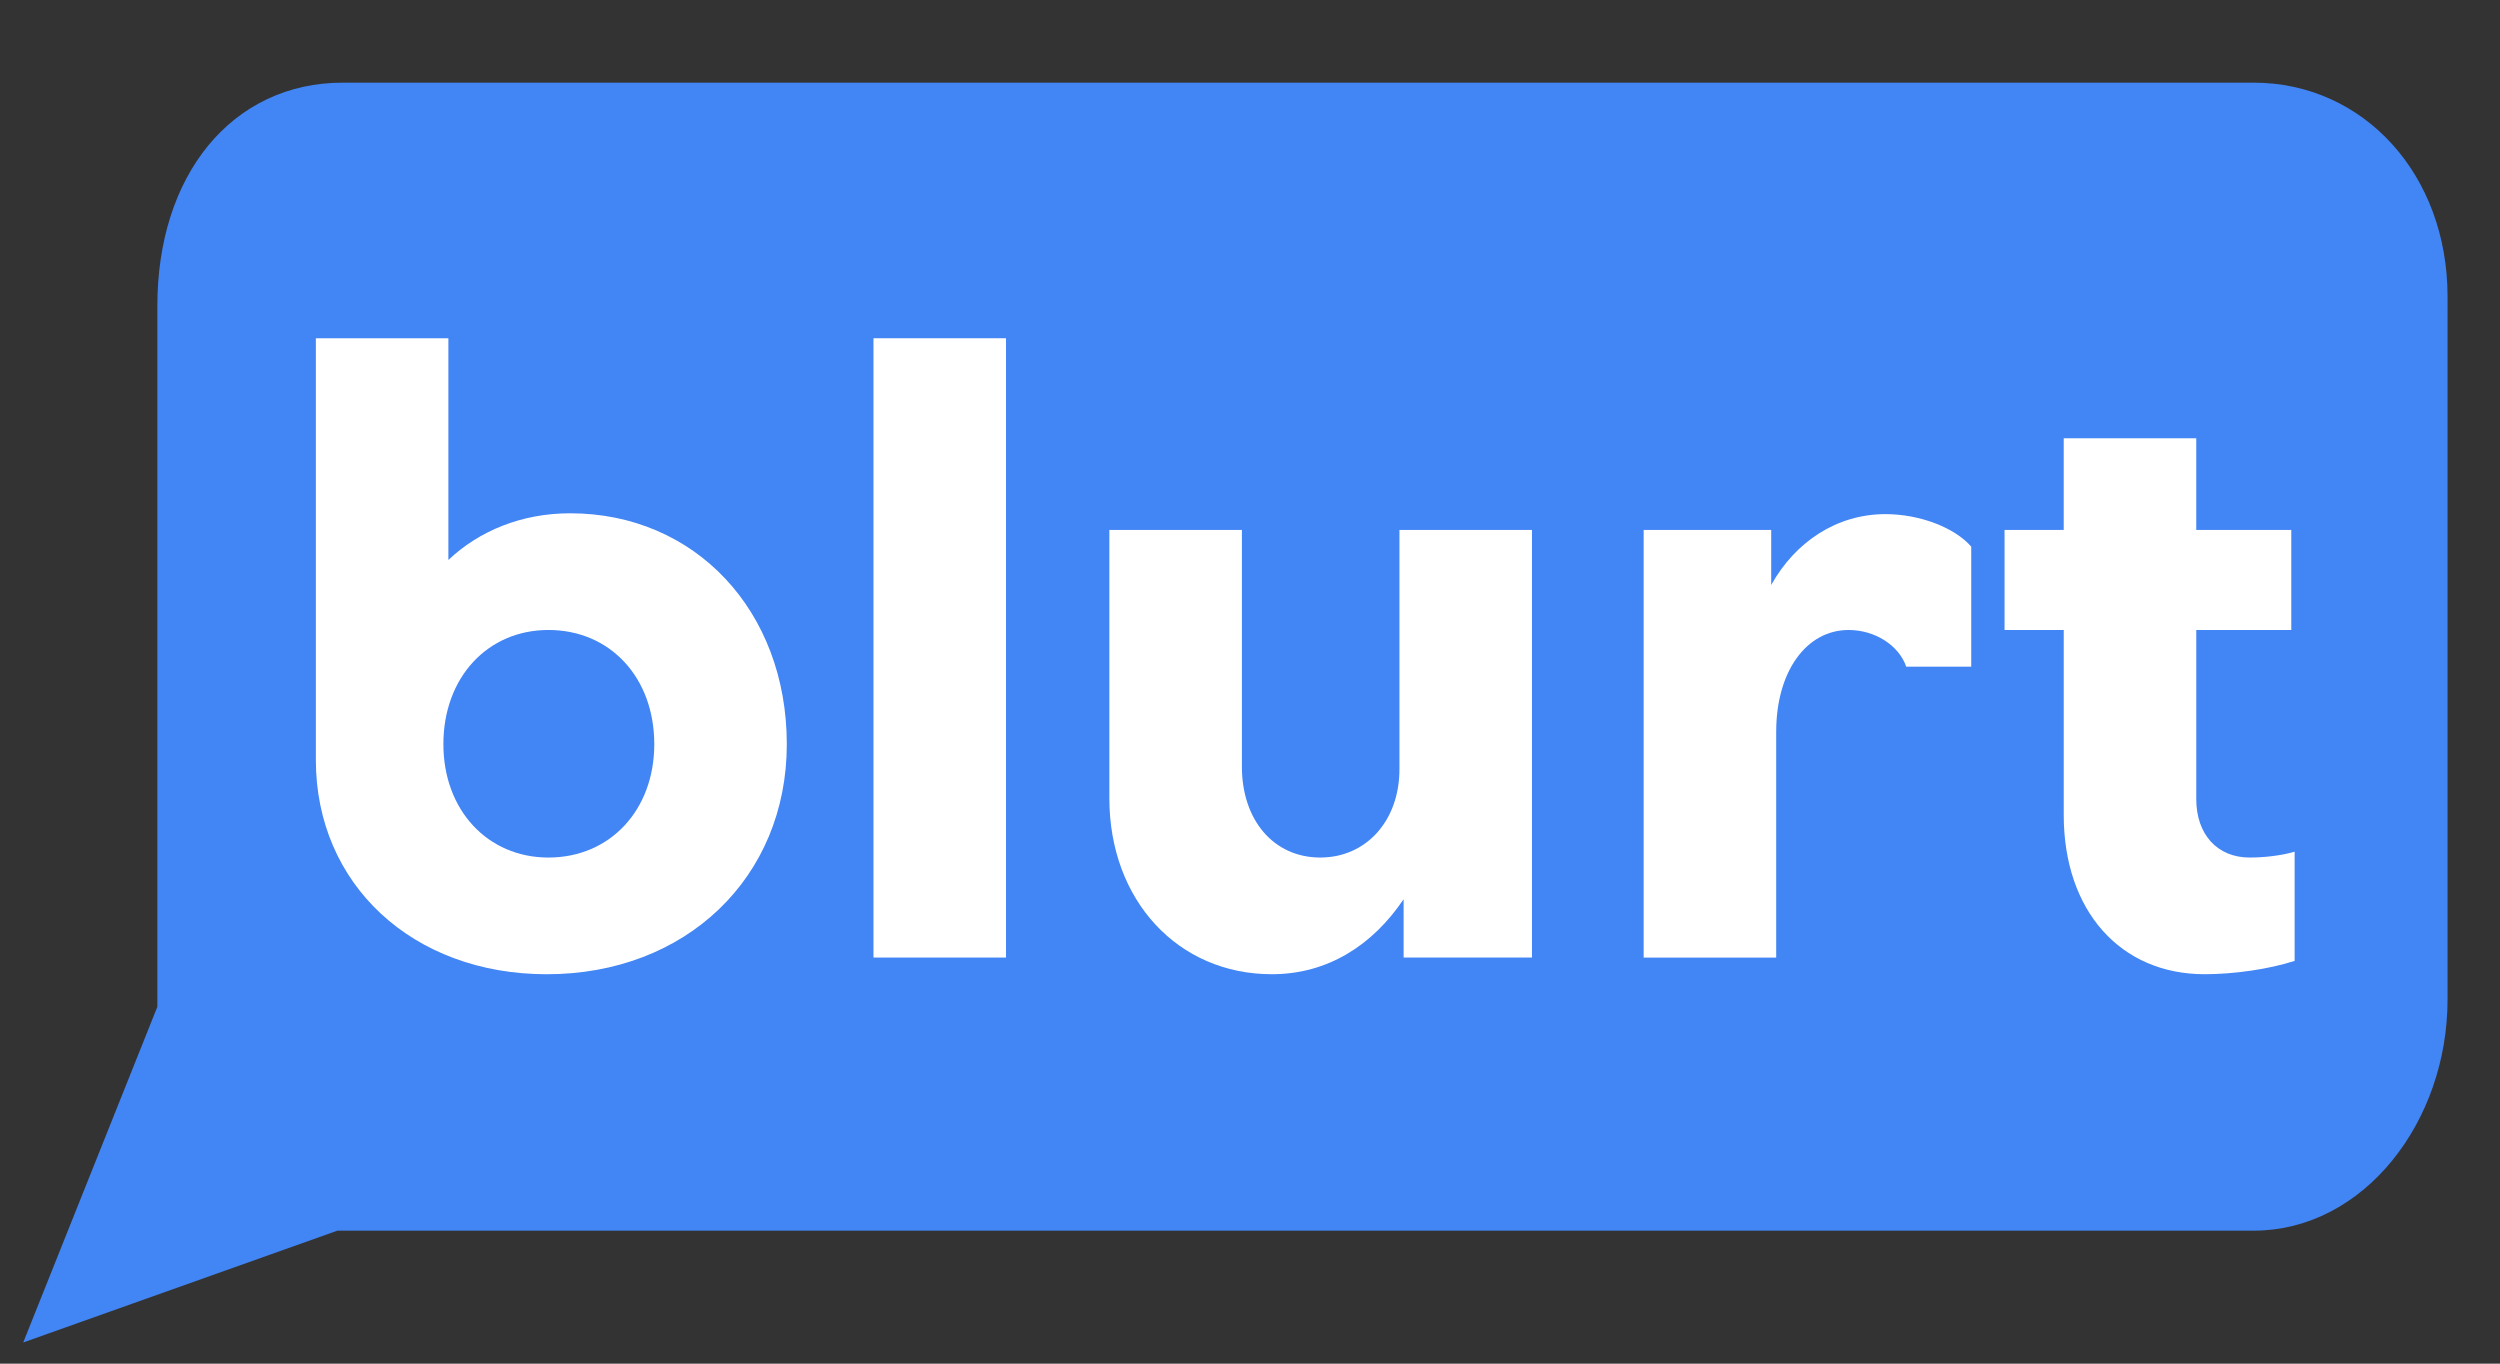
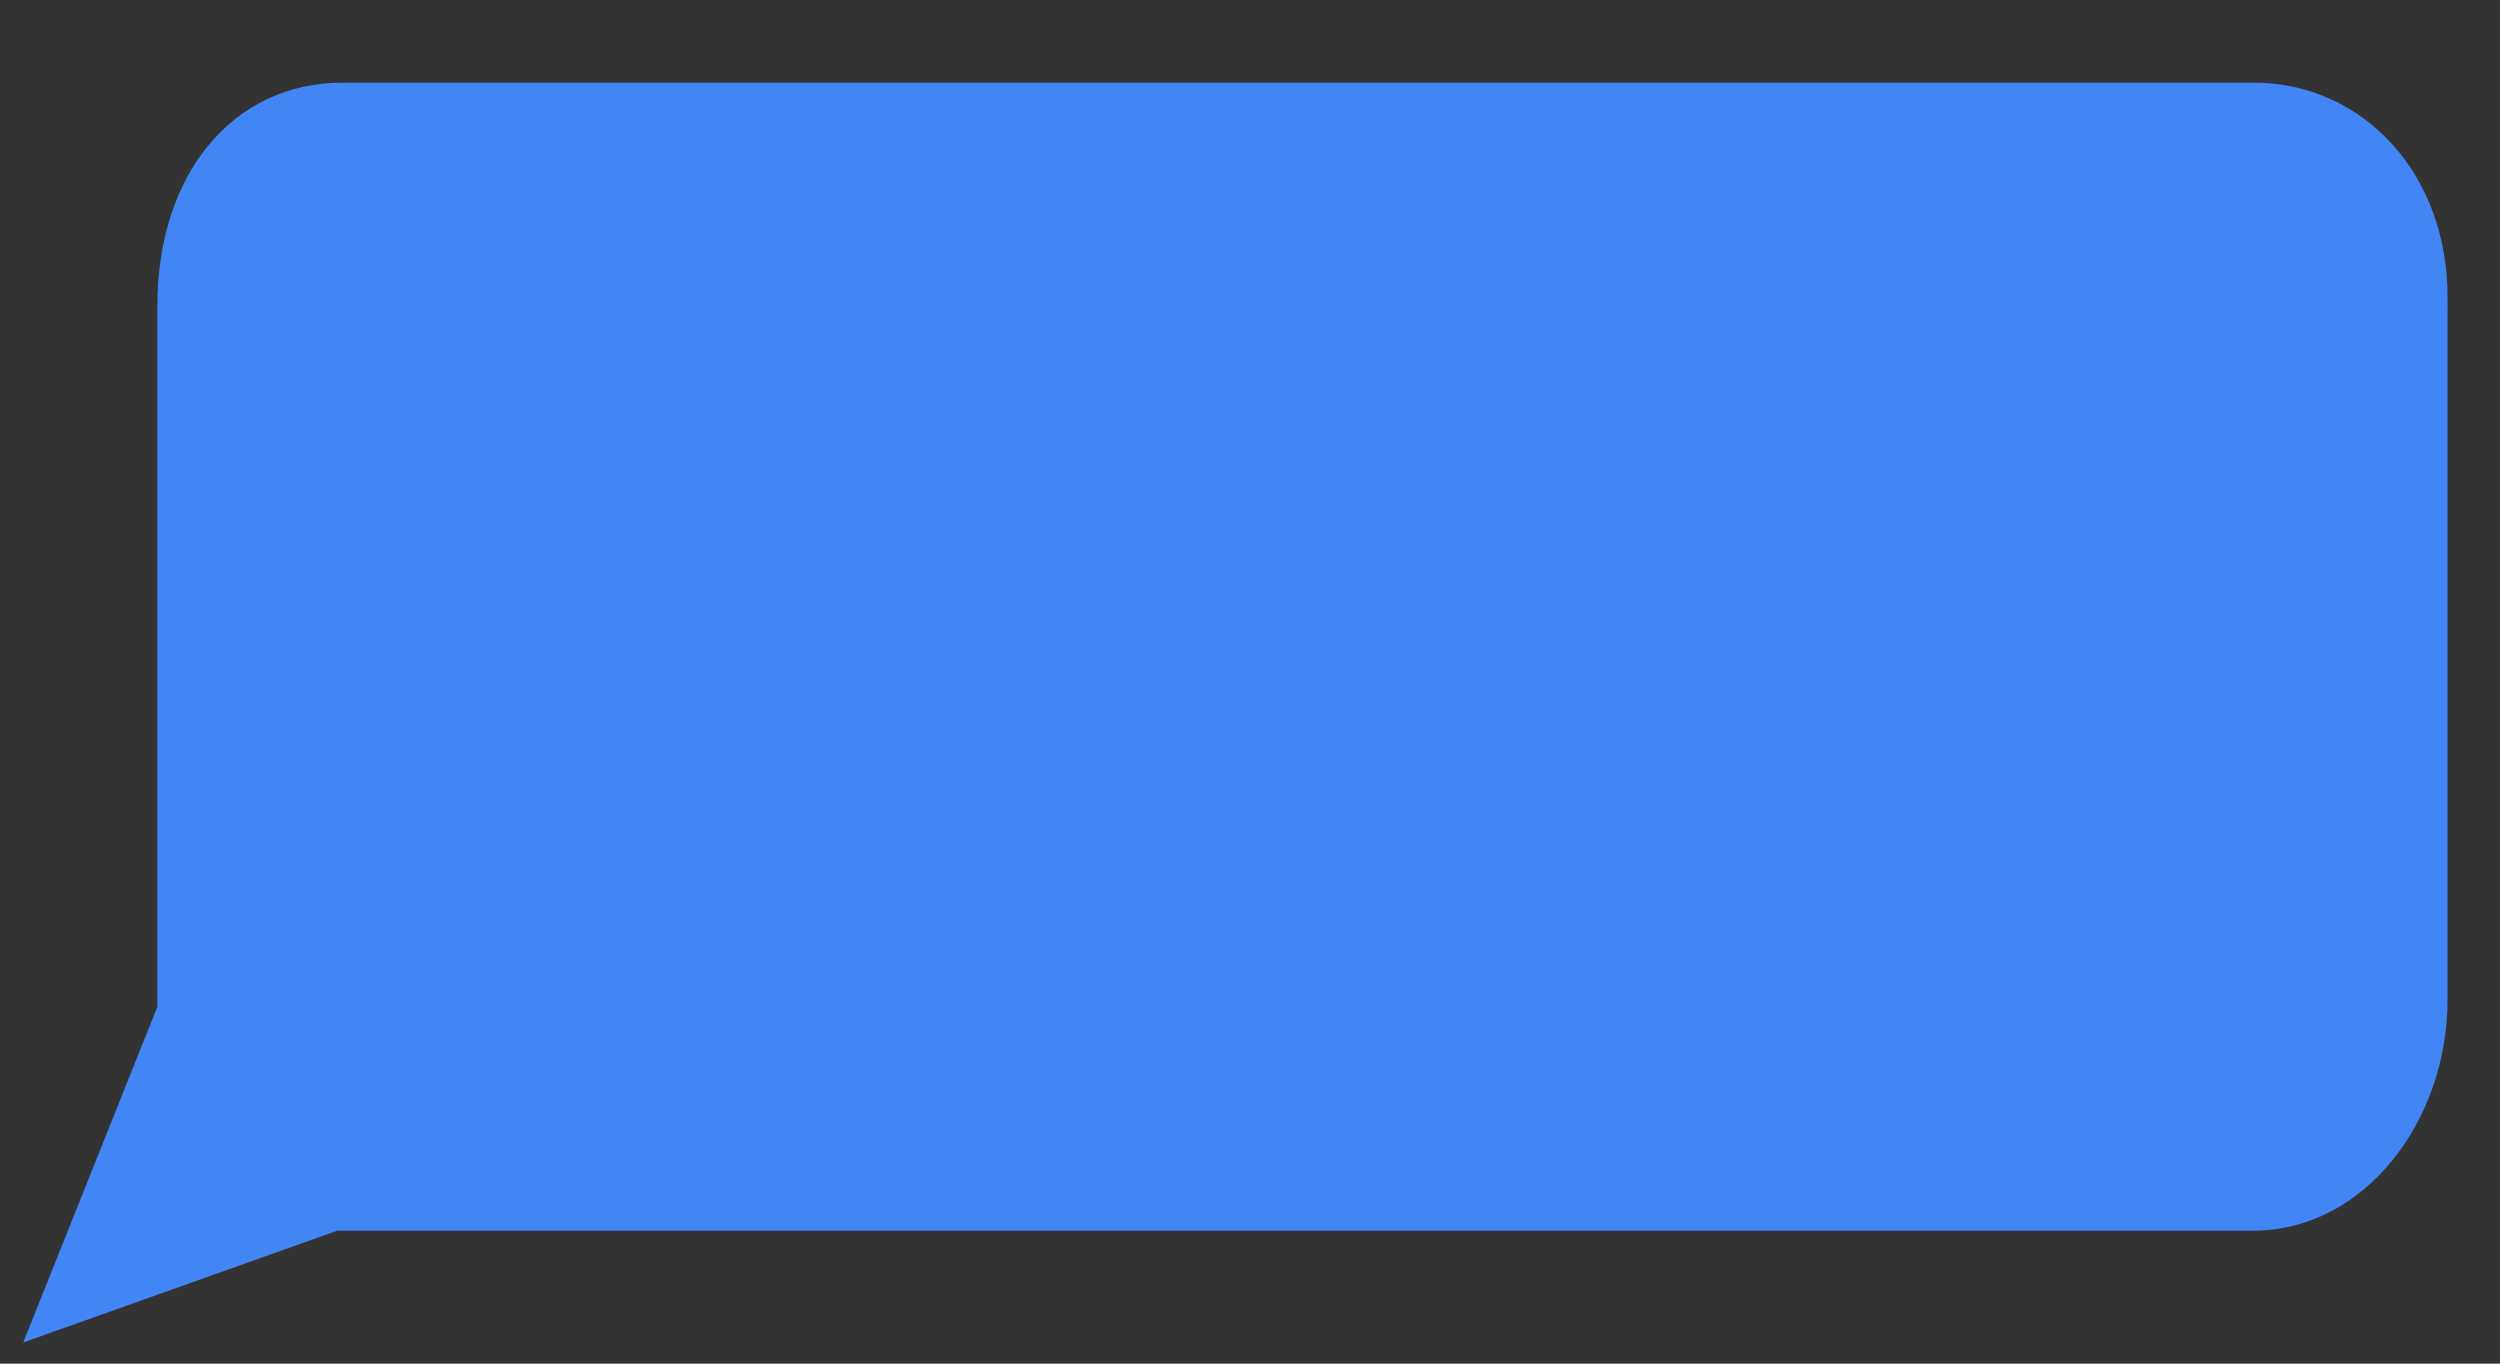
<svg xmlns="http://www.w3.org/2000/svg" version="1.1" id="Layer_1" x="0px" y="0px" width="429px" height="234px" viewBox="0 0 429 234" enable-background="new 0 0 429 234" xml:space="preserve">
  <rect x="0" y="0" width="429" height="234" fill="#333333" stroke="none" />
  <g id="Layer_2">
    <path fill="#4285F4" stroke="#4285F4" stroke-width="4" stroke-miterlimit="10" d="M29,173.153L7.485,227l50.059-17.816h329.17   c17.662,0,31.286-17.666,31.286-37.65V50.905c0-19.988-13.624-34.721-31.286-34.721H58.801C41.131,16.184,29,30.917,29,52.525   V173.153L29,173.153z" />
    <g enable-background="new    ">
-       <path fill="#FFFFFF" d="M76.943,58.042V96.09c5.292-5.006,12.587-8.01,20.883-8.01c21.456,0,37.189,16.735,37.189,39.622    c0,22.885-17.307,39.478-41.194,39.478c-23.029,0-39.621-15.447-39.621-36.761V58.042H76.943z M94.108,108.105    c-10.441,0-18.022,8.152-18.022,19.596c0,11.301,7.581,19.453,18.022,19.453c10.584,0,18.166-8.152,18.166-19.453    C112.273,116.258,104.692,108.105,94.108,108.105z" />
-       <path fill="#FFFFFF" d="M149.889,58.042h22.743v106.275h-22.743V58.042z" />
-       <path fill="#FFFFFF" d="M190.367,136.998V90.94h22.743v40.622c0,9.154,5.435,15.591,13.445,15.591    c7.866,0,13.59-6.294,13.59-15.161V90.94h22.741v73.377h-22.026v-10.013c-5.293,7.867-13.018,12.873-22.601,12.873    C202.096,167.179,190.367,154.449,190.367,136.998z" />
-       <path fill="#FFFFFF" d="M338.264,93.802v20.597h-11.155c-1.287-3.719-5.437-6.293-9.87-6.293c-7.294,0-12.444,7.151-12.444,17.45    v38.763h-22.742V90.941h21.886v9.439c4.146-7.438,11.299-12.157,19.596-12.157C329.396,88.224,335.403,90.512,338.264,93.802z" />
-       <path fill="#FFFFFF" d="M343.981,90.941h10.154V75.207h22.743V90.94h16.306v17.164H376.88v29.036    c0,6.008,3.576,10.013,9.154,10.013c2.288,0,5.292-0.286,7.724-1.002v18.738c-4.434,1.431-10.44,2.288-15.447,2.288    c-14.446,0-24.174-10.87-24.174-27.319v-31.754h-10.154L343.981,90.941L343.981,90.941z" />
-     </g>
+       </g>
  </g>
</svg>